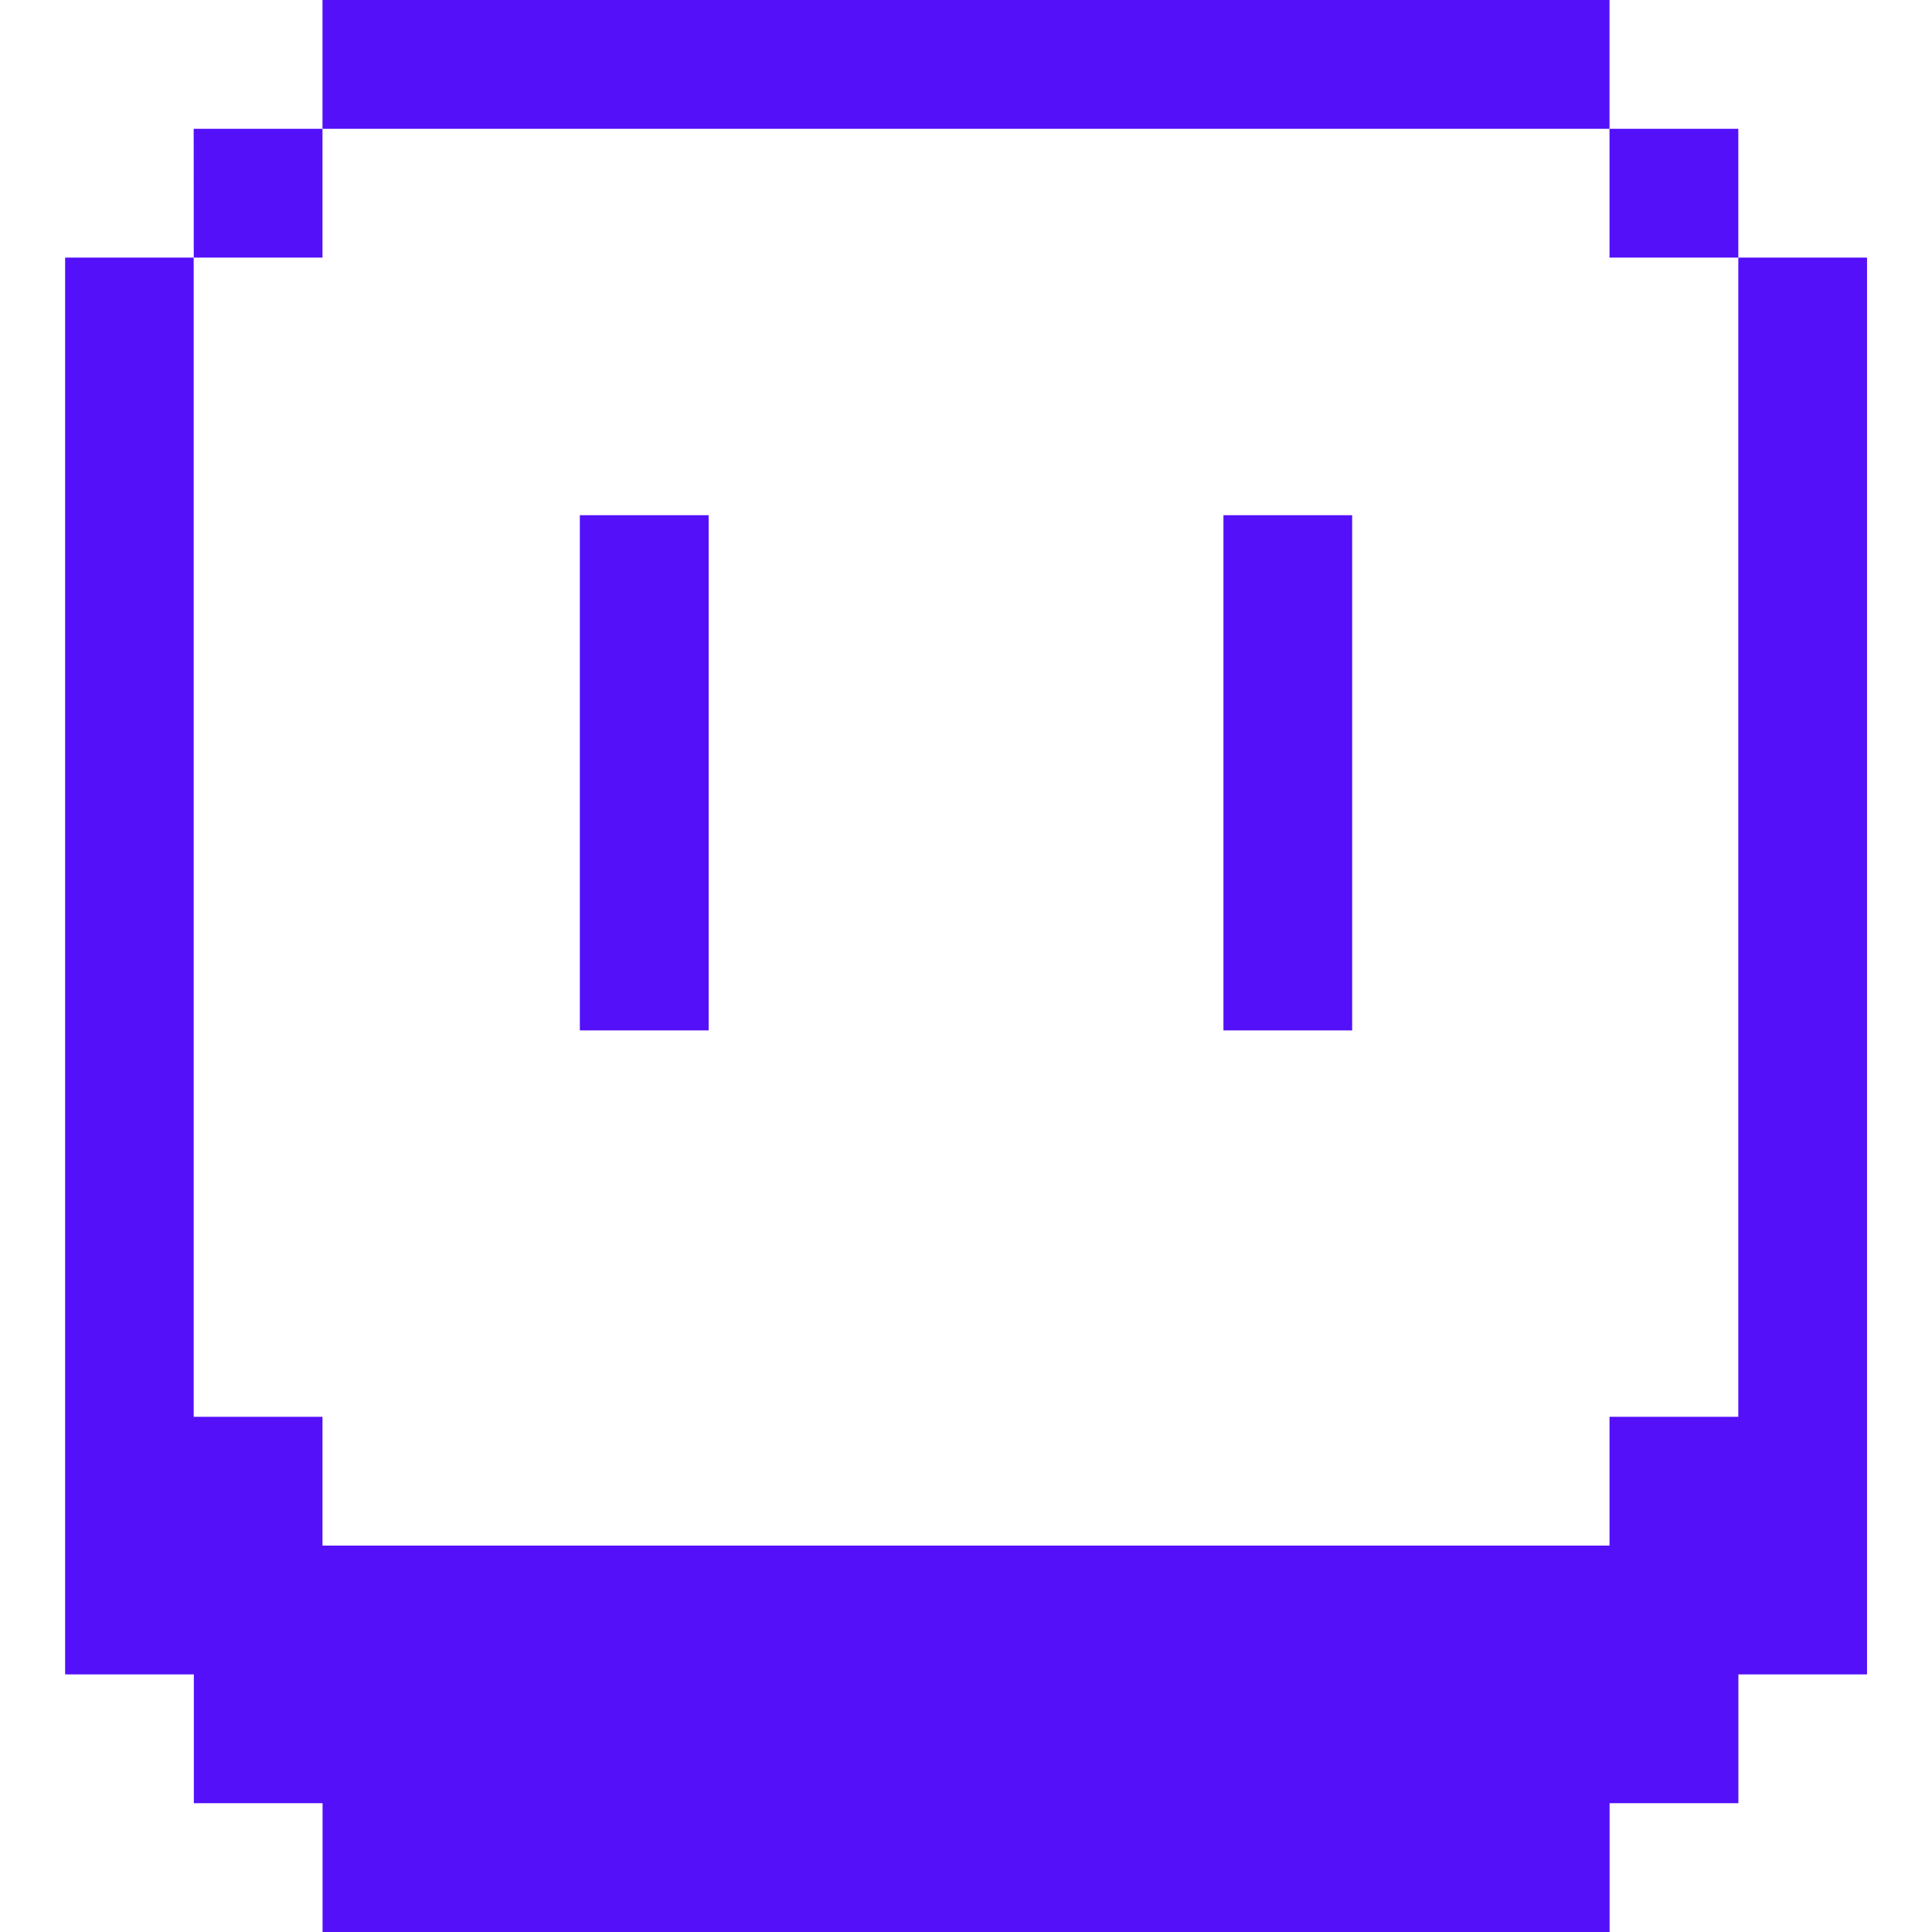
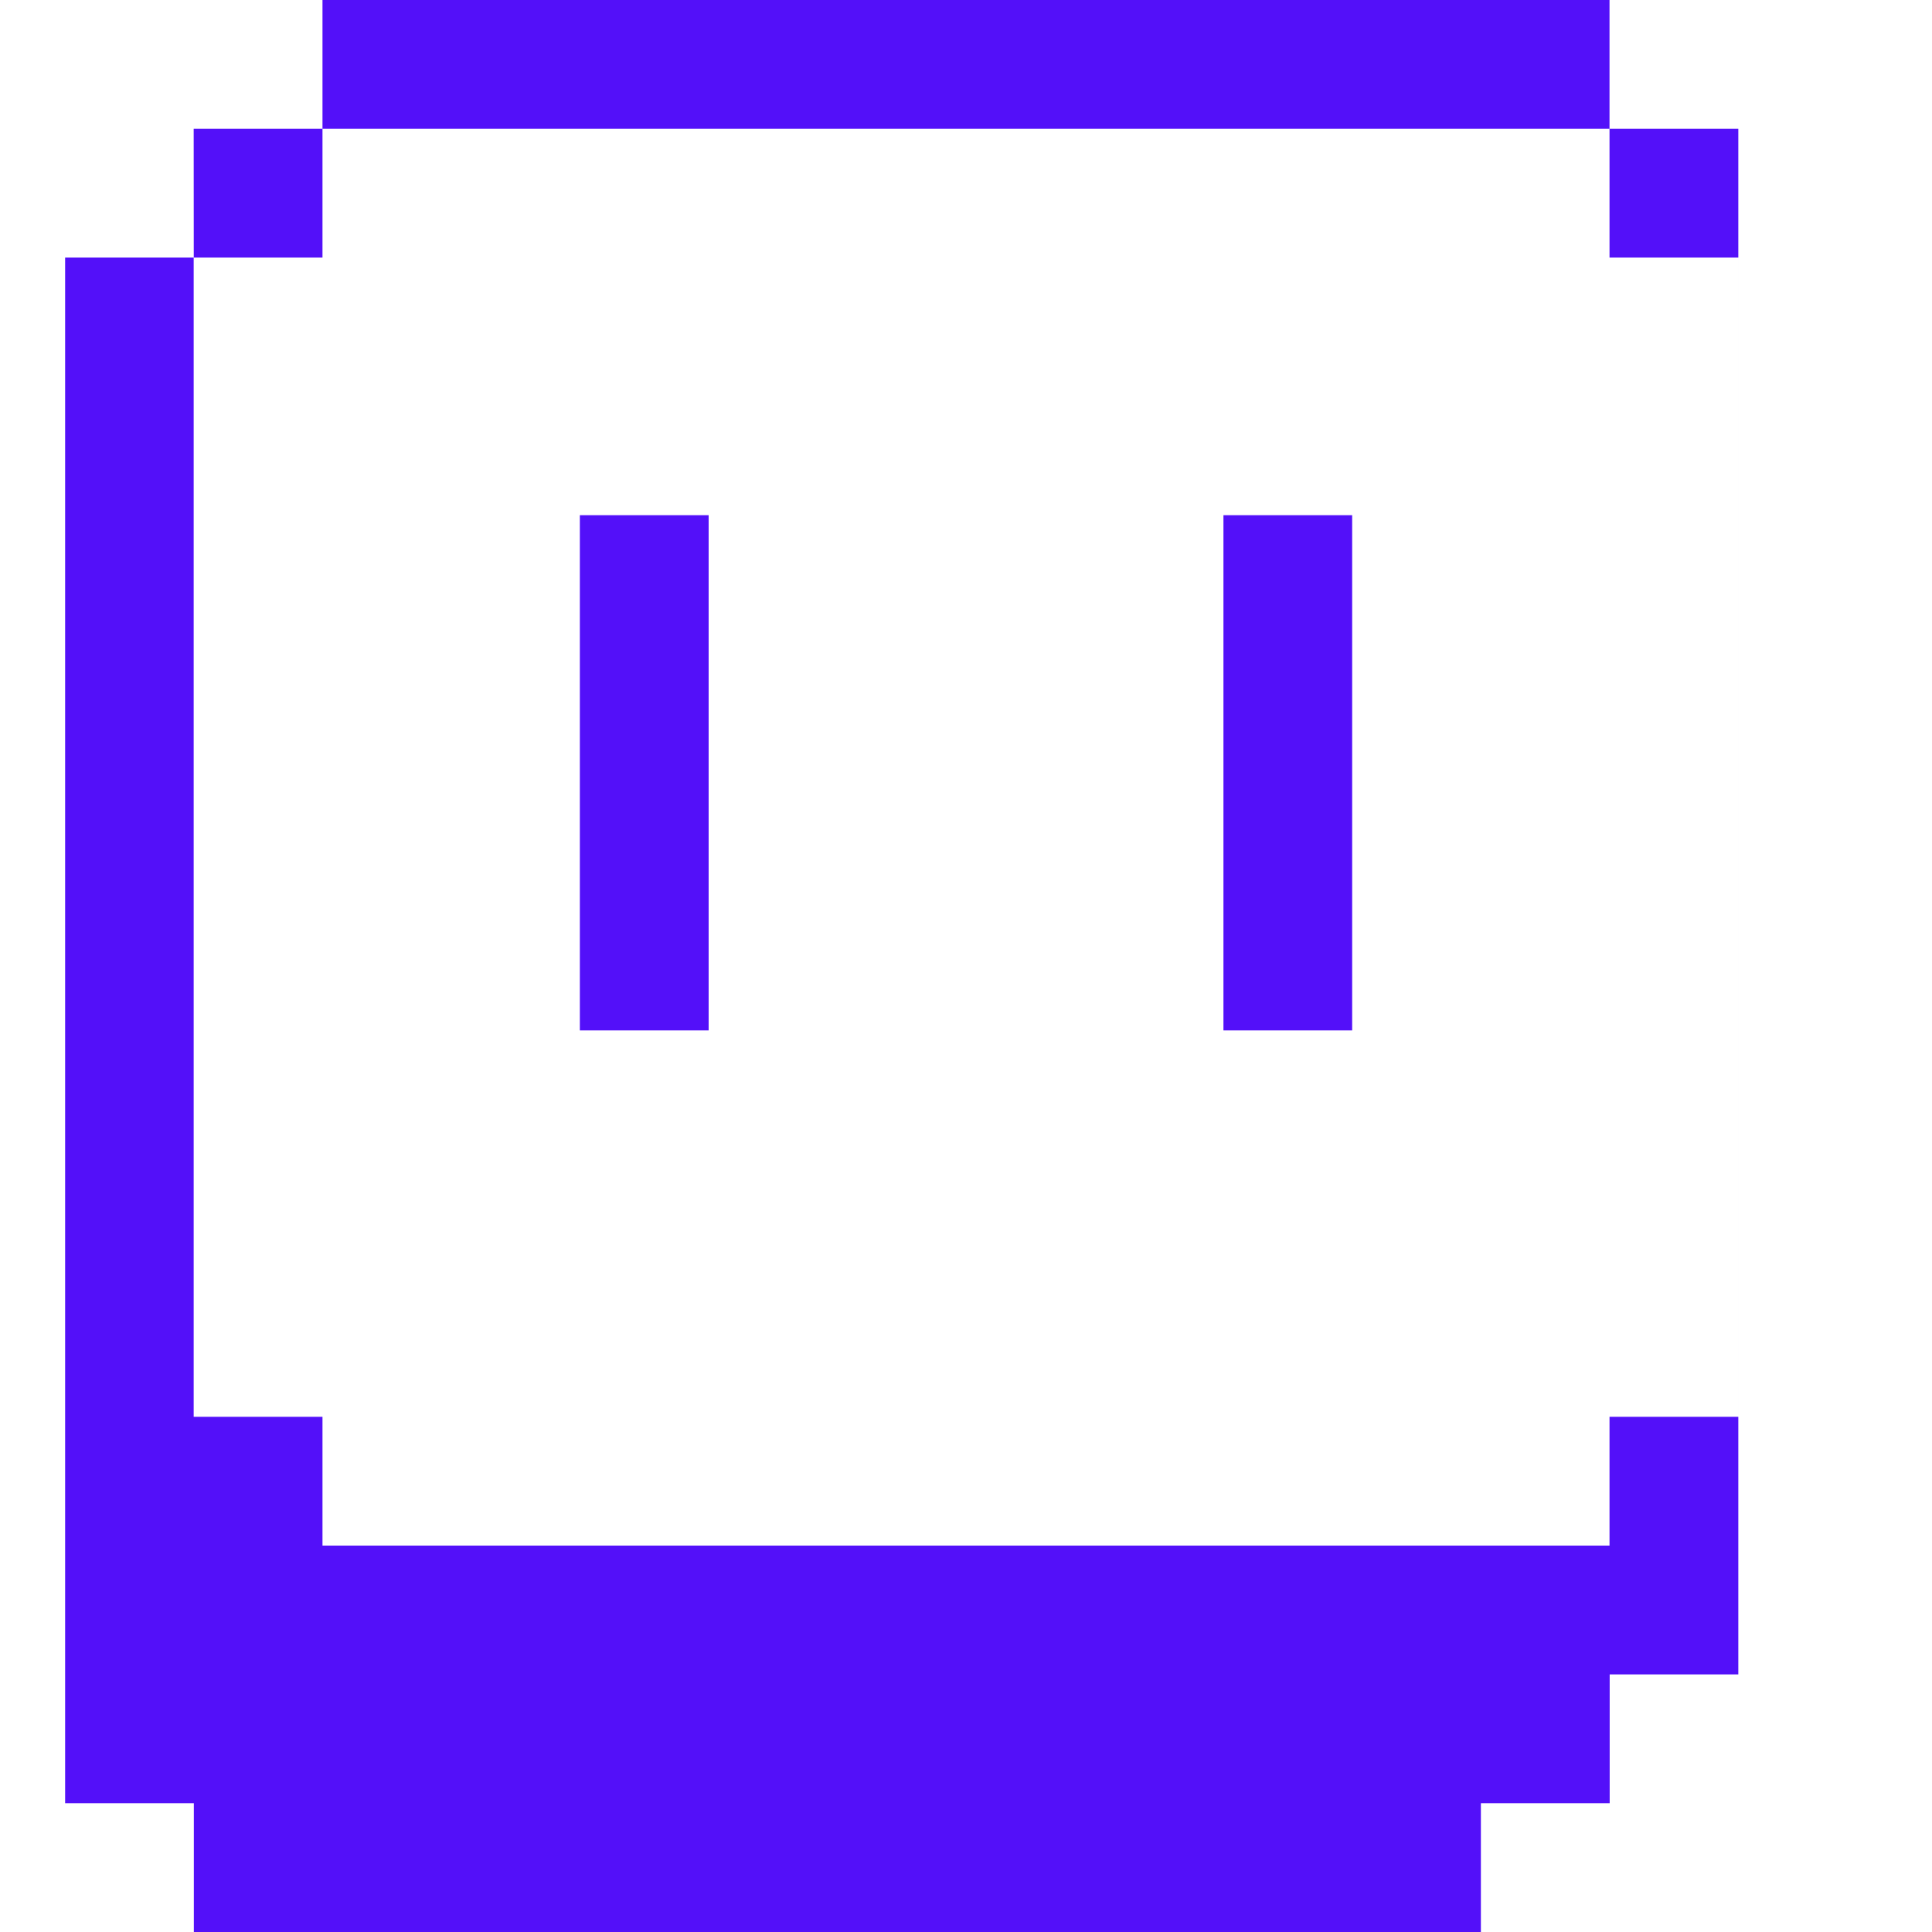
<svg xmlns="http://www.w3.org/2000/svg" role="img" width="32px" height="32px" viewBox="0 0 24 24">
  <title>Aseprite</title>
-   <path fill="#5310f9" d="M4.006 0v1.6h15.988V0zm15.988 1.6v1.6h1.6V1.6zm1.6 1.6v14.4h-1.6v1.6H4.006v-1.6h-1.6V3.2H.809v17.6h1.599v1.6h1.599V24h15.988v-1.6h1.6v-1.6h1.598V3.2zm-19.187 0h1.599V1.6h-1.6zm4.796 3.2v6.4h1.6V6.4zm7.995 0v6.4h1.599V6.4z" />
+   <path fill="#5310f9" d="M4.006 0v1.6h15.988V0zm15.988 1.6v1.6h1.6V1.6zm1.6 1.6v14.4h-1.6v1.6H4.006v-1.6h-1.6V3.2H.809v17.6v1.6h1.599V24h15.988v-1.6h1.6v-1.6h1.598V3.2zm-19.187 0h1.599V1.6h-1.6zm4.796 3.2v6.4h1.6V6.4zm7.995 0v6.4h1.599V6.4z" />
</svg>